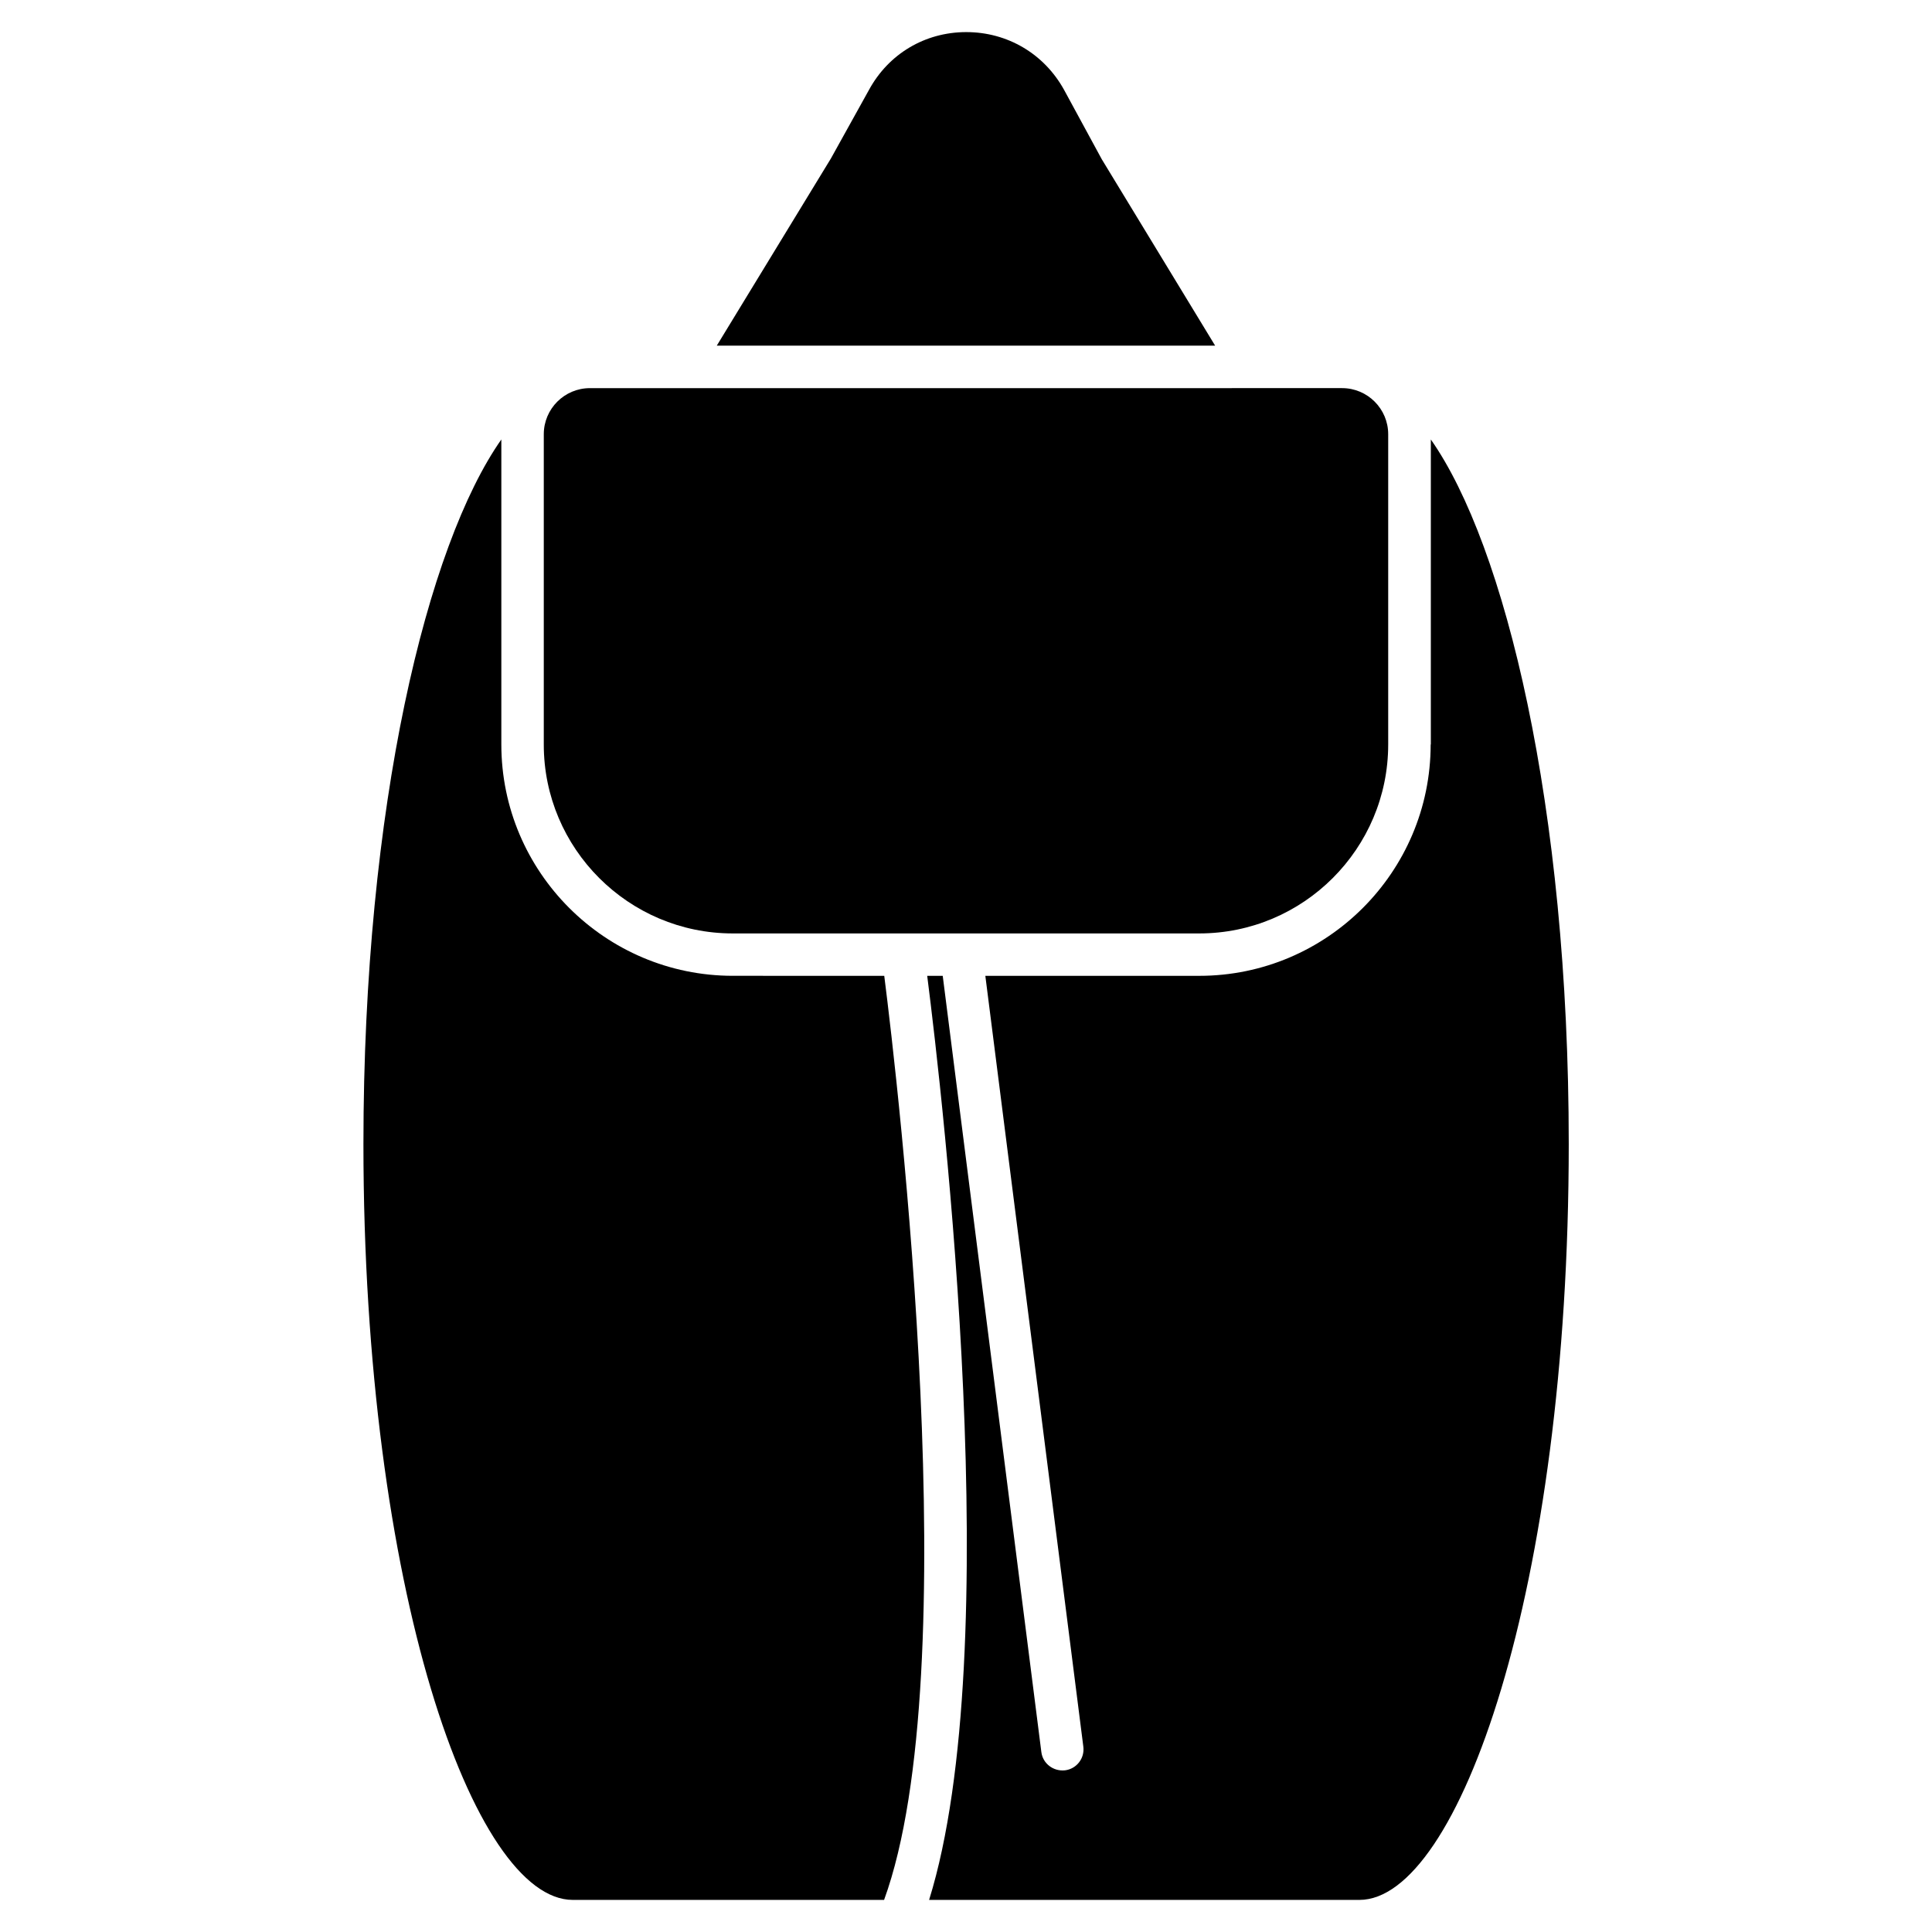
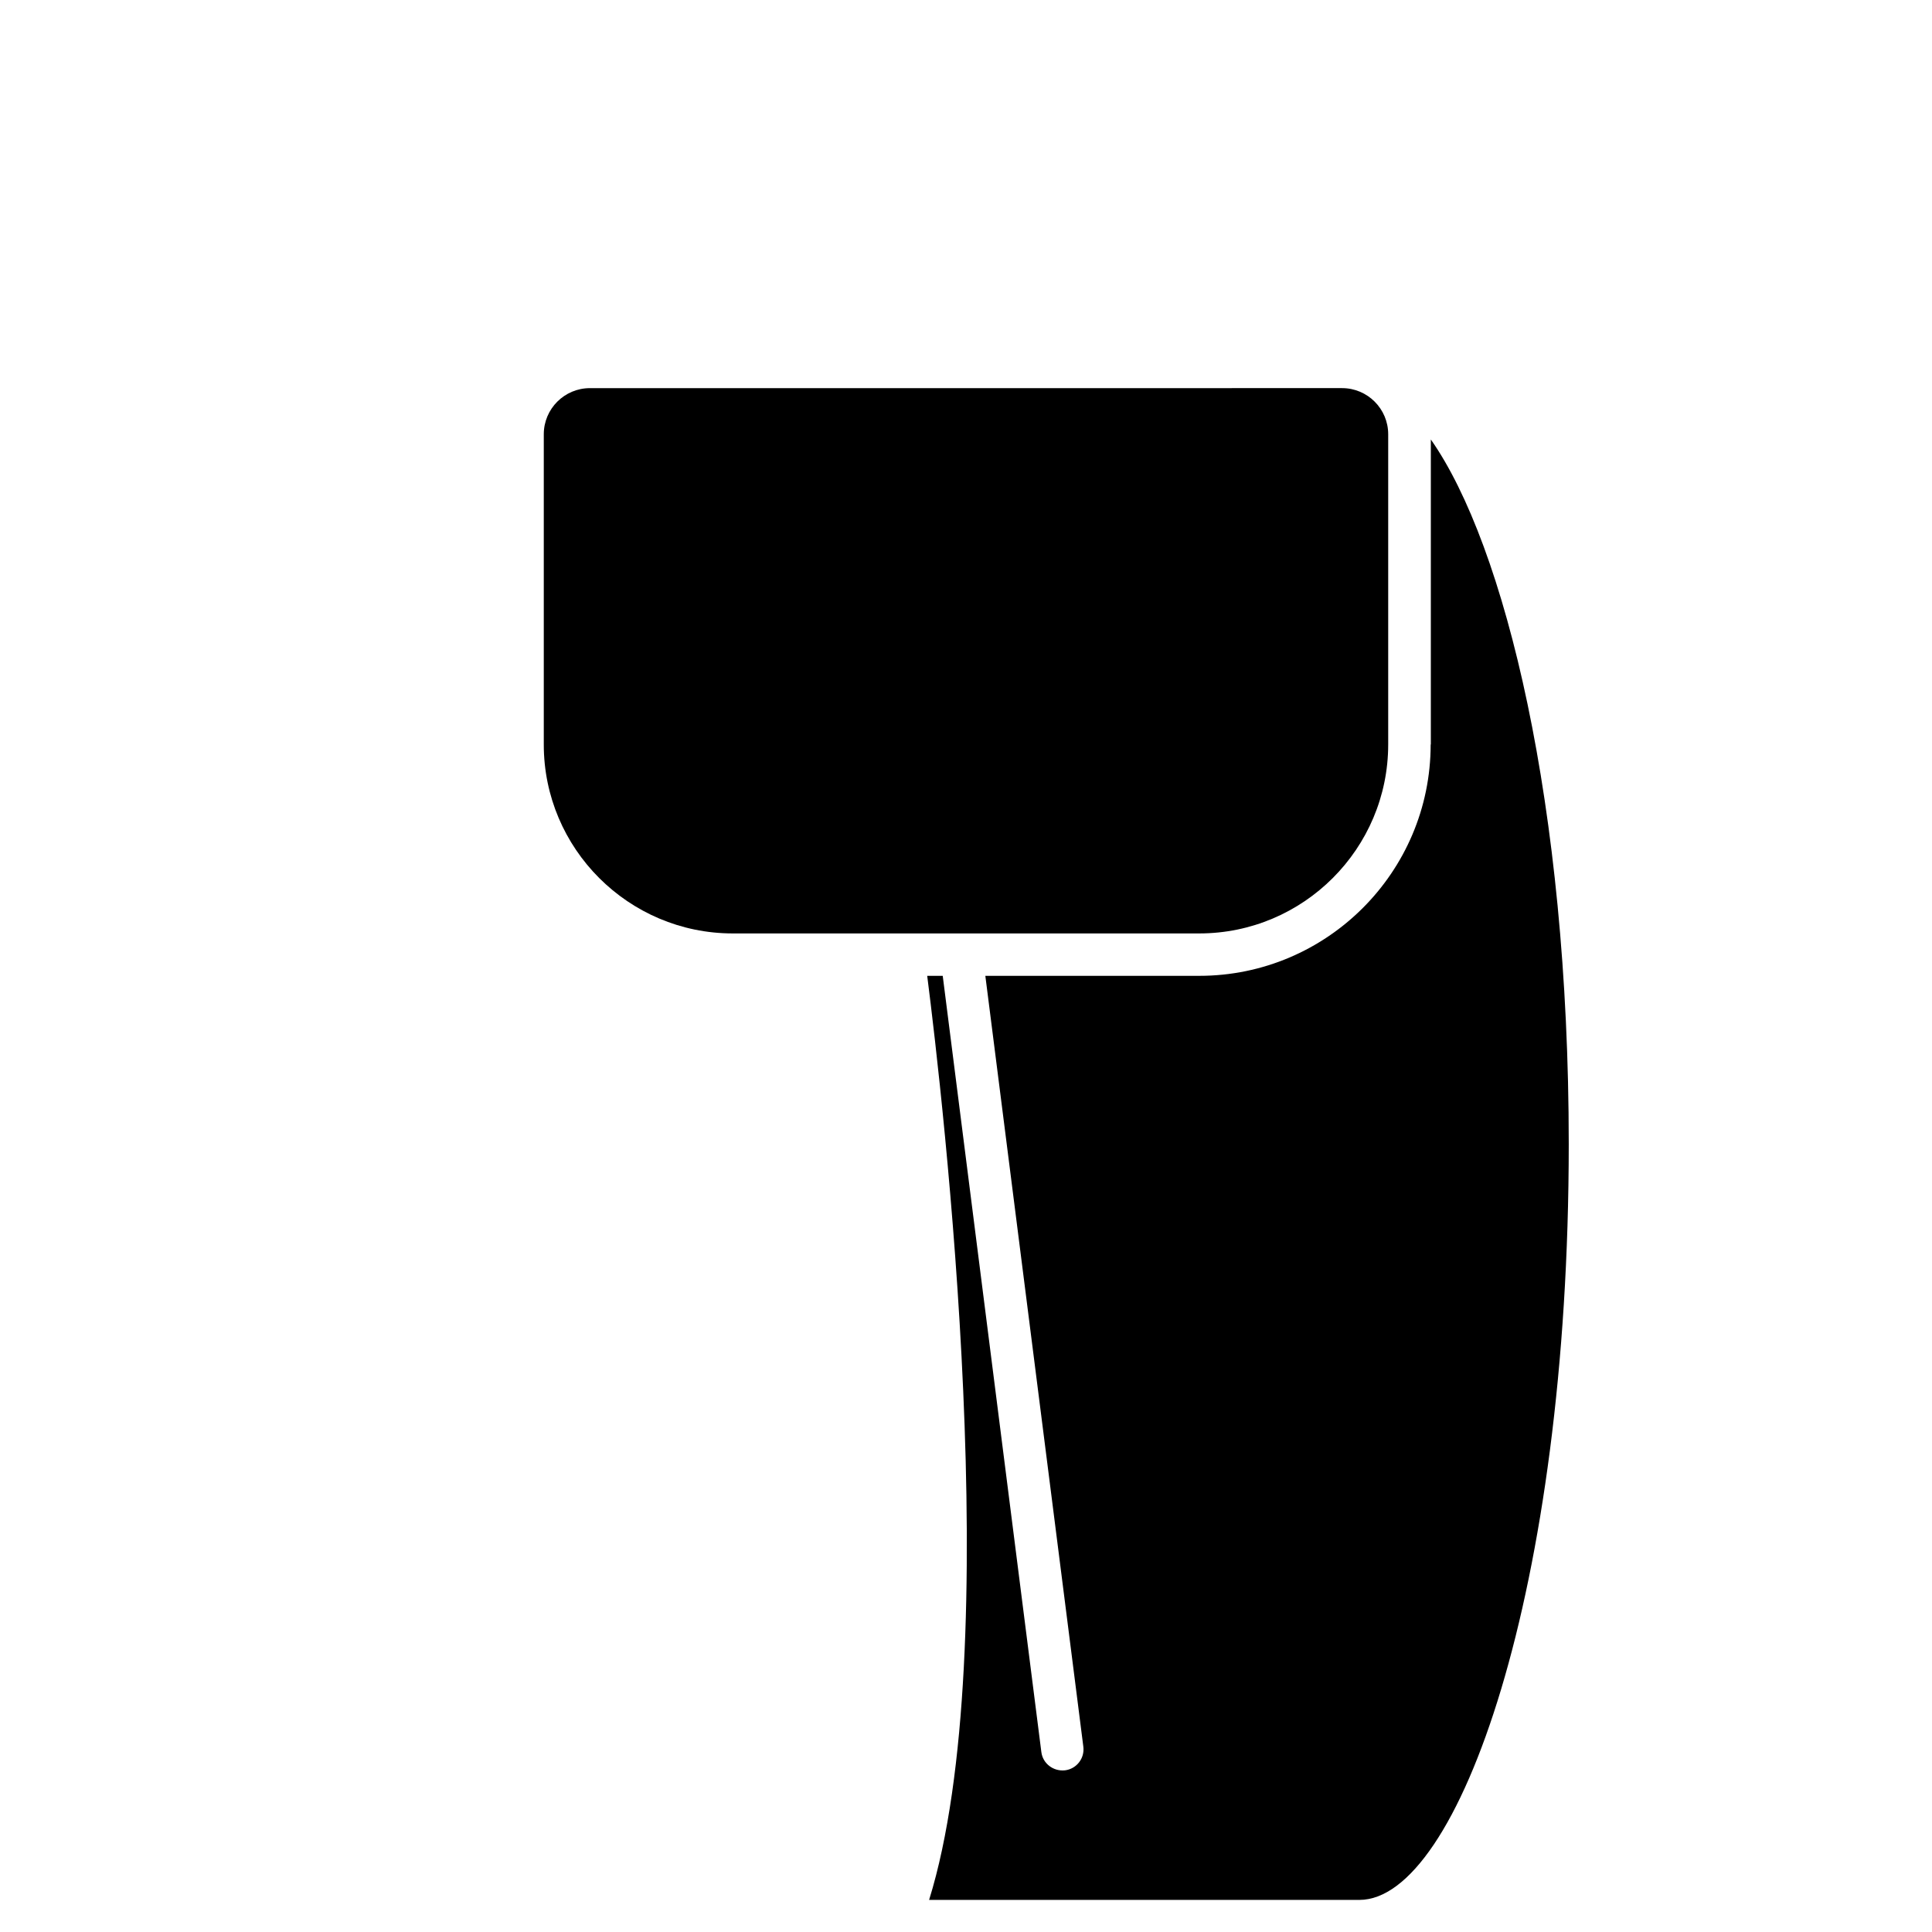
<svg xmlns="http://www.w3.org/2000/svg" fill="#000000" width="800px" height="800px" version="1.1" viewBox="144 144 512 512">
  <g>
-     <path d="m338.2 402.6c-33.816 0-61.34-27.52-61.34-61.316v-80.82c-19.629 27.961-36.547 96.918-36.547 186.7 0 118.06 29.242 200.33 55.48 200.33h82.5c22-60.375 3.652-216.49 0.043-244.89z" />
    <path d="m338.2 391.37h123.6c27.625 0 50.086-22.461 50.086-50.086v-82.207c0-6.738-5.481-12.219-12.219-12.219l-199.34 0.004c-6.738 0-12.219 5.481-12.219 12.219v82.203c-0.02 27.602 22.465 50.086 50.09 50.086z" />
-     <path d="m435.98 186.2-10.012-18.43c-5.289-9.531-14.988-15.262-25.902-15.262h-0.105c-10.852 0.043-20.445 5.75-25.652 15.281l-10.117 18.223-30.234 49.582h132.06z" />
    <path d="m523.14 341.29c0 33.816-27.52 61.316-61.316 61.316h-56.699l25.969 204.27c0.398 3.086-1.785 5.898-4.848 6.277-3.086 0.336-5.898-1.785-6.277-4.848l-26.137-205.7h-4.113c4.199 32.895 21.074 178.71 0.504 244.89h114.03c26.238 0 55.48-82.27 55.48-200.33 0-89.781-16.918-158.74-36.547-186.7v80.82z" />
  </g>
</svg>